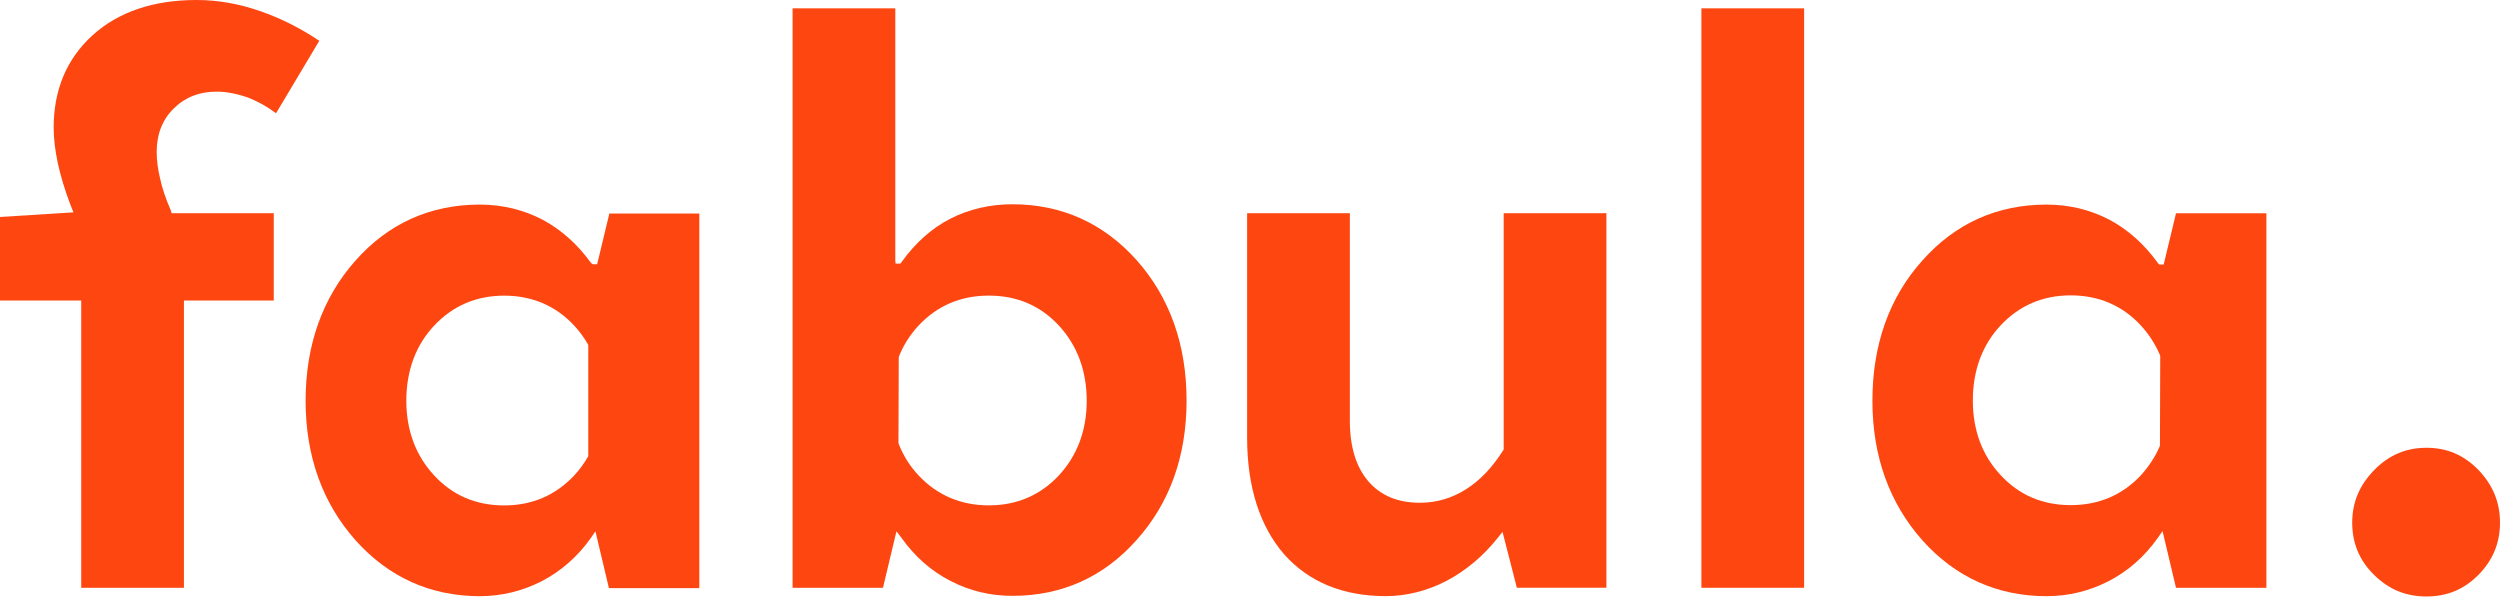
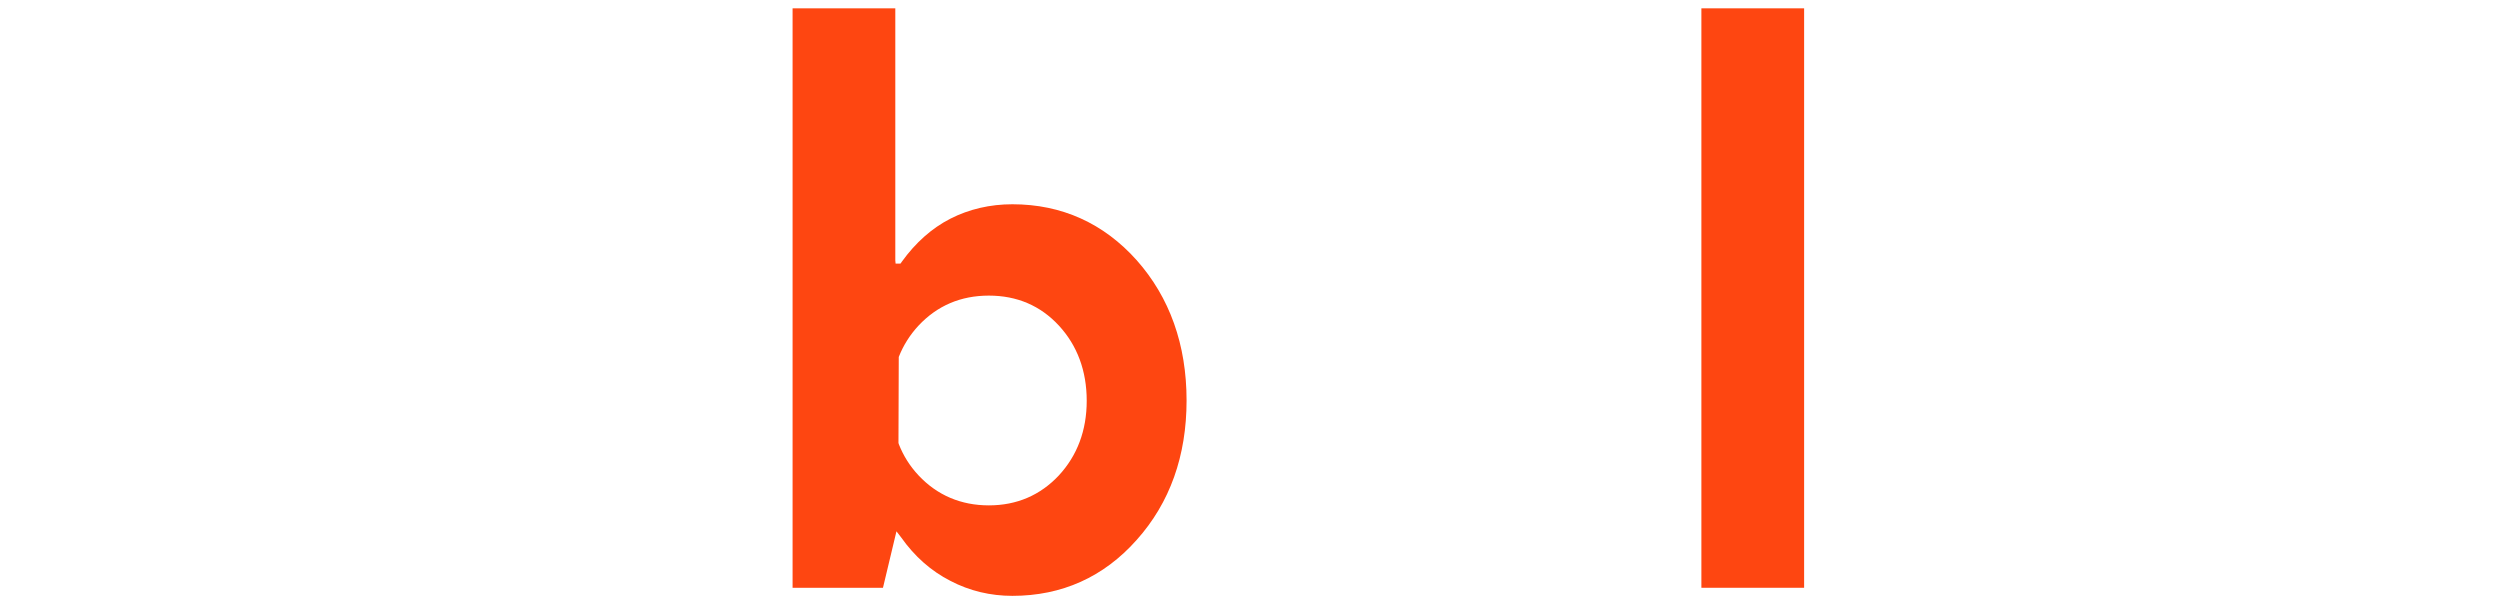
<svg xmlns="http://www.w3.org/2000/svg" width="153" height="37" viewBox="0 0 153 37" fill="none">
-   <path d="M16.754 13.049H10.502L10.467 12.908C10.151 12.185 9.923 11.515 9.8 10.933C9.659 10.351 9.589 9.805 9.589 9.293C9.589 8.218 9.94 7.318 10.625 6.648C11.31 5.96 12.188 5.608 13.259 5.608C13.892 5.608 14.559 5.749 15.244 5.996C15.806 6.225 16.35 6.525 16.842 6.895L16.895 6.93L19.547 2.486L19.494 2.469C18.37 1.711 17.158 1.111 15.946 0.688C14.629 0.229 13.33 0 12.03 0C9.396 0 7.253 0.723 5.673 2.151C4.092 3.58 3.284 5.484 3.284 7.812C3.284 8.482 3.372 9.187 3.53 9.946C3.688 10.686 3.934 11.533 4.285 12.467L4.496 12.996L0 13.279V18.393H4.97V35.974H11.257V18.393H16.754V13.049Z" fill="#FE4611" />
-   <path d="M84.807 36.483C86.071 36.483 87.336 36.165 88.53 35.548C89.724 34.913 90.778 34.032 91.673 32.903L91.954 32.55L92.832 35.971H98.312V13.047H92.025V27.507L92.007 27.542C91.34 28.6 90.567 29.412 89.724 29.941C88.864 30.487 87.915 30.769 86.897 30.769C85.544 30.769 84.491 30.328 83.735 29.447C82.998 28.583 82.611 27.348 82.611 25.761V13.047H76.324V26.784C76.324 29.799 77.097 32.198 78.59 33.926C80.1 35.619 82.19 36.483 84.807 36.483Z" fill="#FE4611" />
  <path d="M110.412 0.51H104.125V35.972H110.412V0.51Z" fill="#FE4611" />
-   <path d="M148.504 27.404C147.257 27.404 146.203 27.845 145.307 28.762C144.412 29.679 143.955 30.72 143.955 31.989C143.955 33.241 144.394 34.299 145.29 35.181C146.203 36.08 147.239 36.504 148.504 36.504C149.751 36.504 150.787 36.08 151.682 35.181C152.56 34.282 153 33.241 153 31.989C153 30.737 152.56 29.679 151.682 28.762C150.787 27.845 149.751 27.404 148.504 27.404Z" fill="#FE4611" />
-   <path d="M37.301 13.033L36.546 16.172H36.283L36.177 16.101C35.352 14.955 34.351 14.056 33.192 13.438C32.033 12.839 30.751 12.521 29.363 12.521C26.343 12.521 23.779 13.668 21.759 15.943C19.739 18.217 18.703 21.109 18.703 24.53C18.703 27.916 19.739 30.791 21.759 33.065C23.779 35.323 26.343 36.486 29.363 36.486C30.698 36.486 31.98 36.169 33.157 35.569C34.333 34.952 35.352 34.071 36.16 32.924L36.441 32.519L37.266 35.993H42.798V13.068H37.301V13.033ZM36.002 27.916L35.984 27.951C35.738 28.375 35.457 28.763 35.141 29.098C34 30.314 32.559 30.932 30.856 30.932C29.135 30.932 27.695 30.314 26.571 29.098C25.447 27.881 24.867 26.347 24.867 24.53C24.867 22.679 25.447 21.127 26.571 19.928C27.712 18.711 29.152 18.094 30.856 18.094C32.559 18.094 34.017 18.711 35.141 19.928C35.457 20.263 35.738 20.651 35.984 21.074L36.002 21.127V27.916Z" fill="#FE4611" />
  <path d="M55.162 32.904C55.97 34.05 56.988 34.95 58.165 35.549C59.342 36.166 60.624 36.466 61.958 36.466C64.979 36.466 67.543 35.32 69.563 33.045C71.6 30.77 72.618 27.896 72.618 24.51C72.618 21.089 71.582 18.197 69.563 15.922C67.543 13.665 64.979 12.501 61.958 12.501C60.589 12.501 59.306 12.801 58.165 13.383C57.023 13.965 56.022 14.864 55.197 16.01L55.109 16.134H54.811L54.793 15.94V0.51H48.506V35.972H54.038L54.863 32.516L55.162 32.904ZM55.004 21.847C55.285 21.124 55.706 20.472 56.216 19.925C57.357 18.708 58.797 18.091 60.518 18.091C62.239 18.091 63.679 18.708 64.803 19.925C65.927 21.142 66.507 22.694 66.507 24.528C66.507 26.344 65.927 27.878 64.803 29.095C63.662 30.312 62.222 30.929 60.518 30.929C58.815 30.929 57.357 30.312 56.216 29.095C55.689 28.531 55.285 27.896 55.004 27.173L54.986 27.102L55.004 21.847Z" fill="#FE4611" />
-   <path d="M132.066 32.907L132.347 32.501L133.172 35.975H138.704V13.05H133.172L132.417 16.189H132.154L132.066 16.101C131.241 14.955 130.24 14.056 129.08 13.438C127.921 12.839 126.639 12.521 125.252 12.521C122.231 12.521 119.667 13.668 117.648 15.943C115.61 18.217 114.592 21.109 114.592 24.53C114.592 27.916 115.628 30.791 117.648 33.065C119.667 35.323 122.231 36.486 125.252 36.486C126.604 36.486 127.869 36.169 129.045 35.569C130.24 34.952 131.258 34.053 132.066 32.907ZM126.727 30.914C125.006 30.914 123.566 30.297 122.442 29.08C121.318 27.881 120.738 26.347 120.738 24.513C120.738 22.661 121.318 21.109 122.442 19.91C123.584 18.694 125.024 18.076 126.727 18.076C128.431 18.076 129.888 18.694 131.012 19.91C131.504 20.439 131.89 21.039 132.189 21.727L132.206 21.797L132.189 27.281C131.908 27.951 131.504 28.551 131.03 29.08C129.888 30.297 128.448 30.914 126.727 30.914Z" fill="#FE4611" />
</svg>